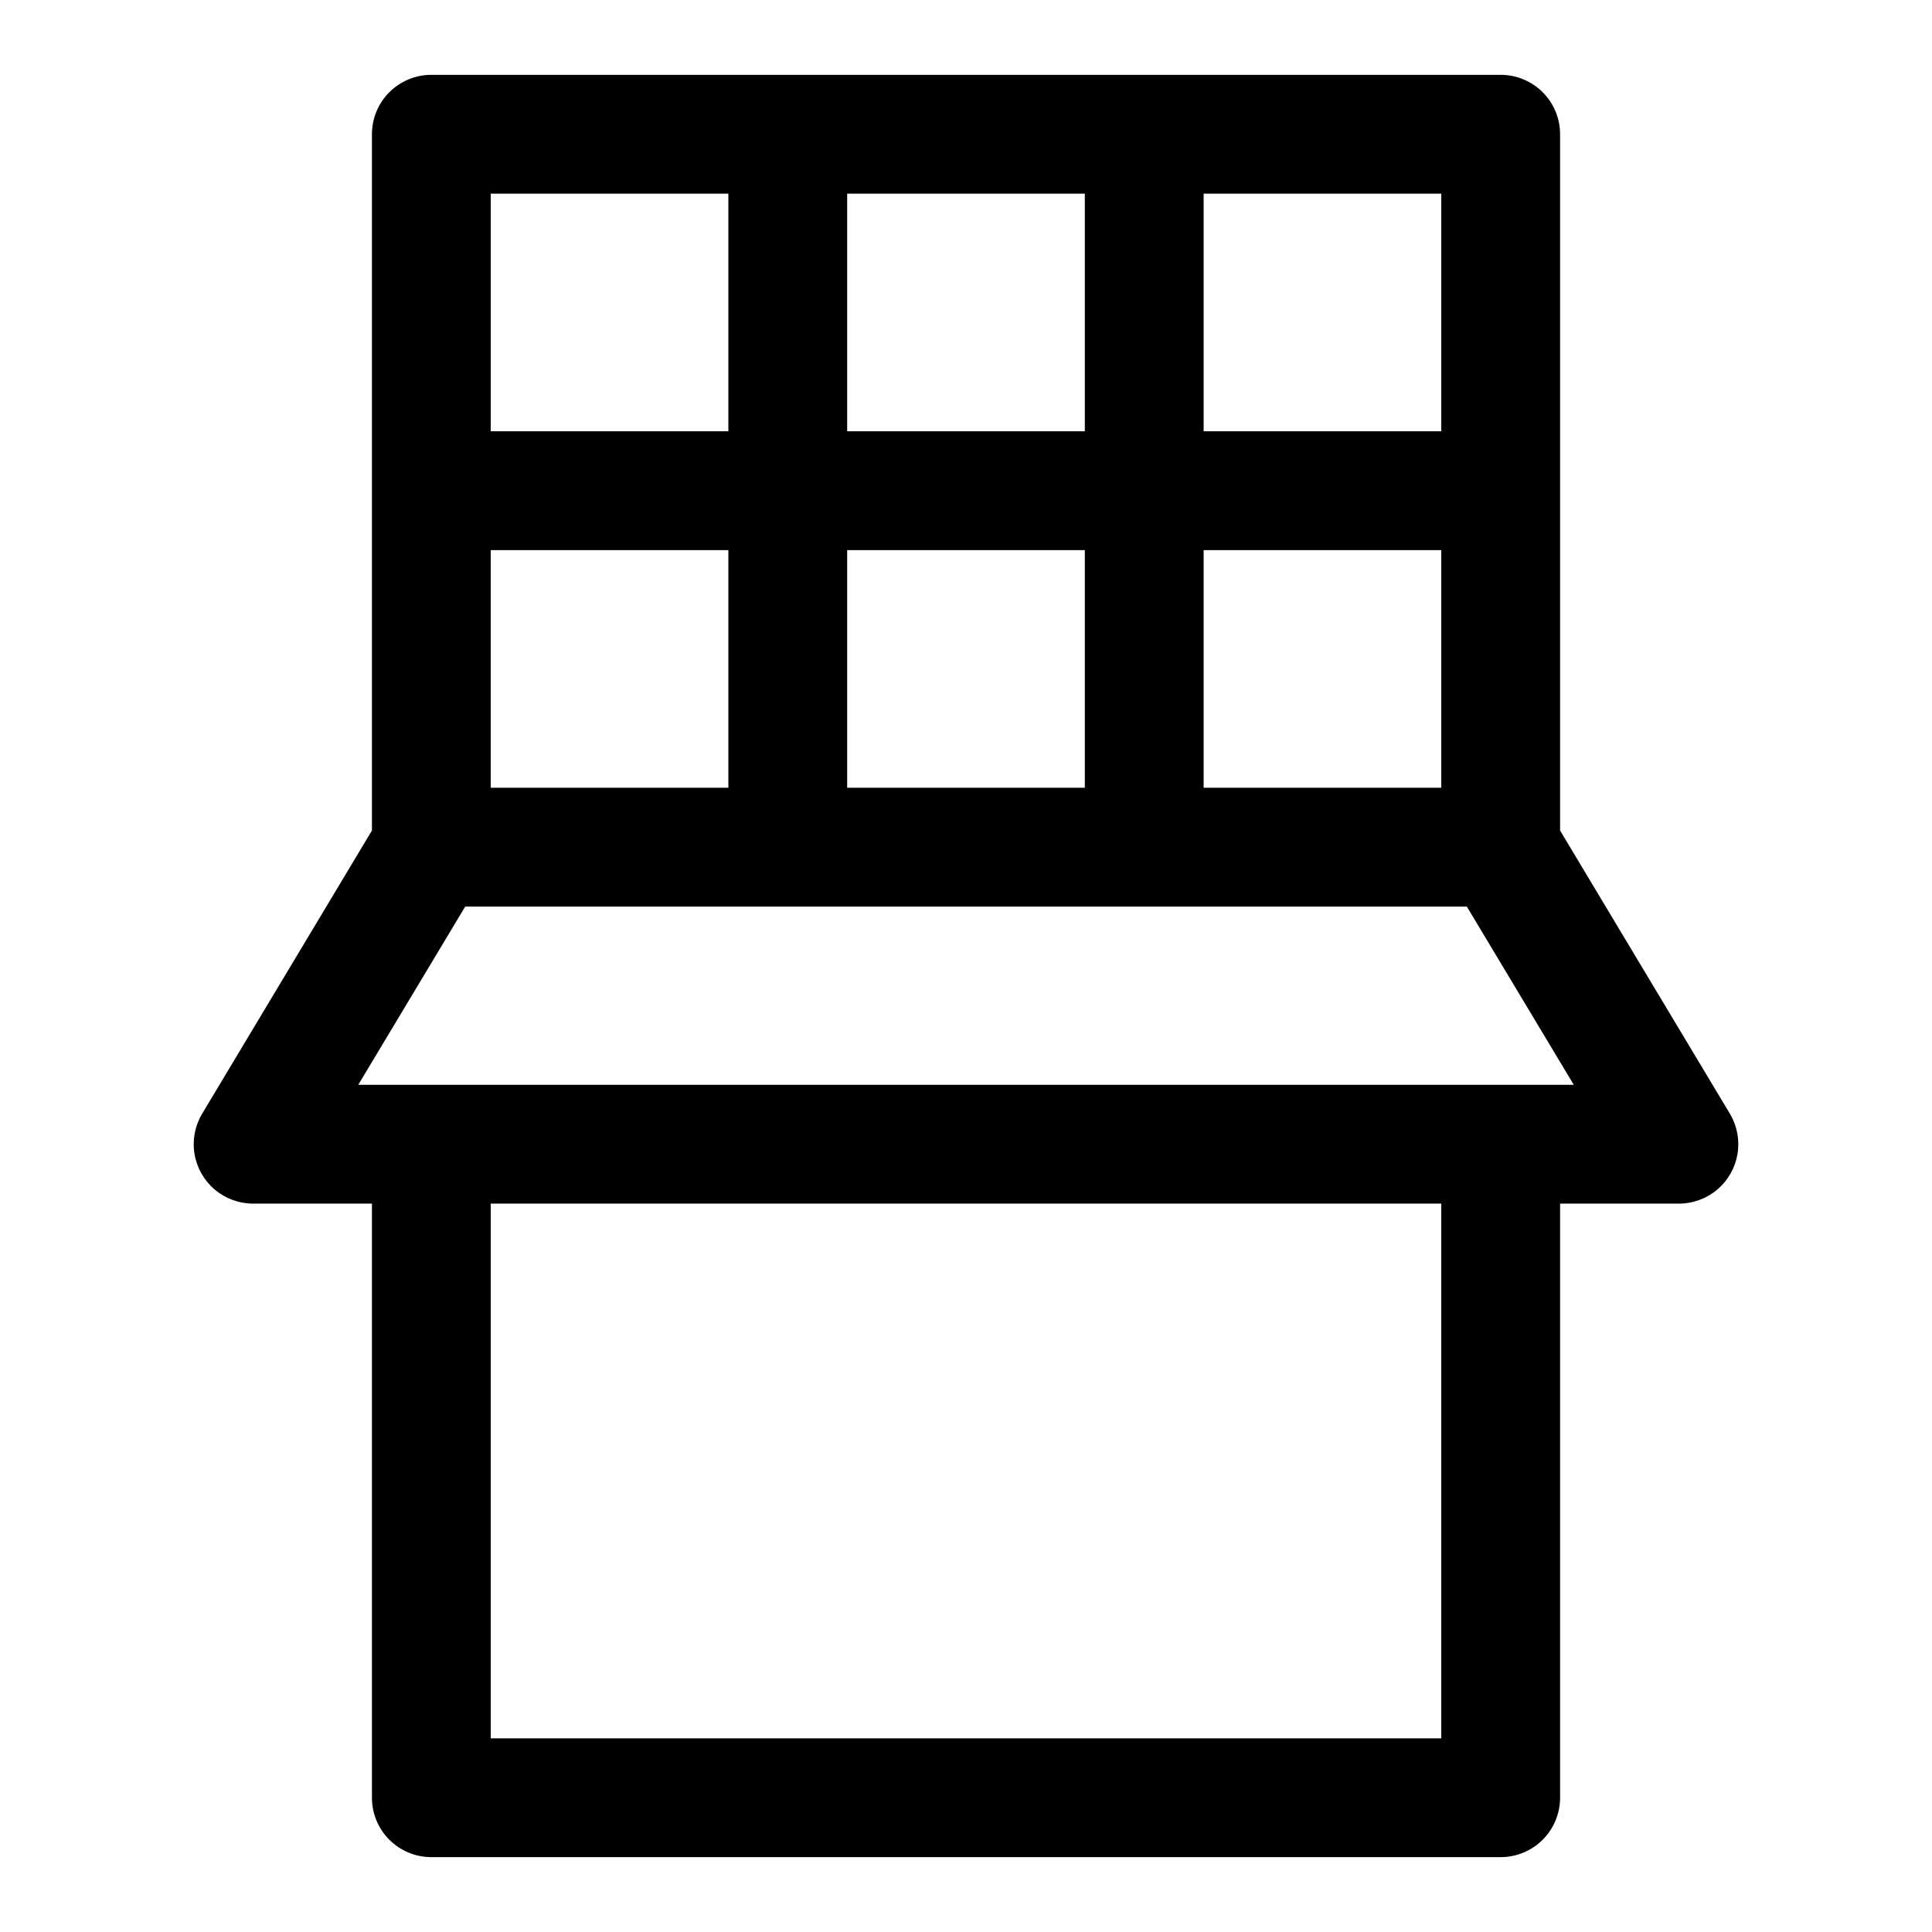
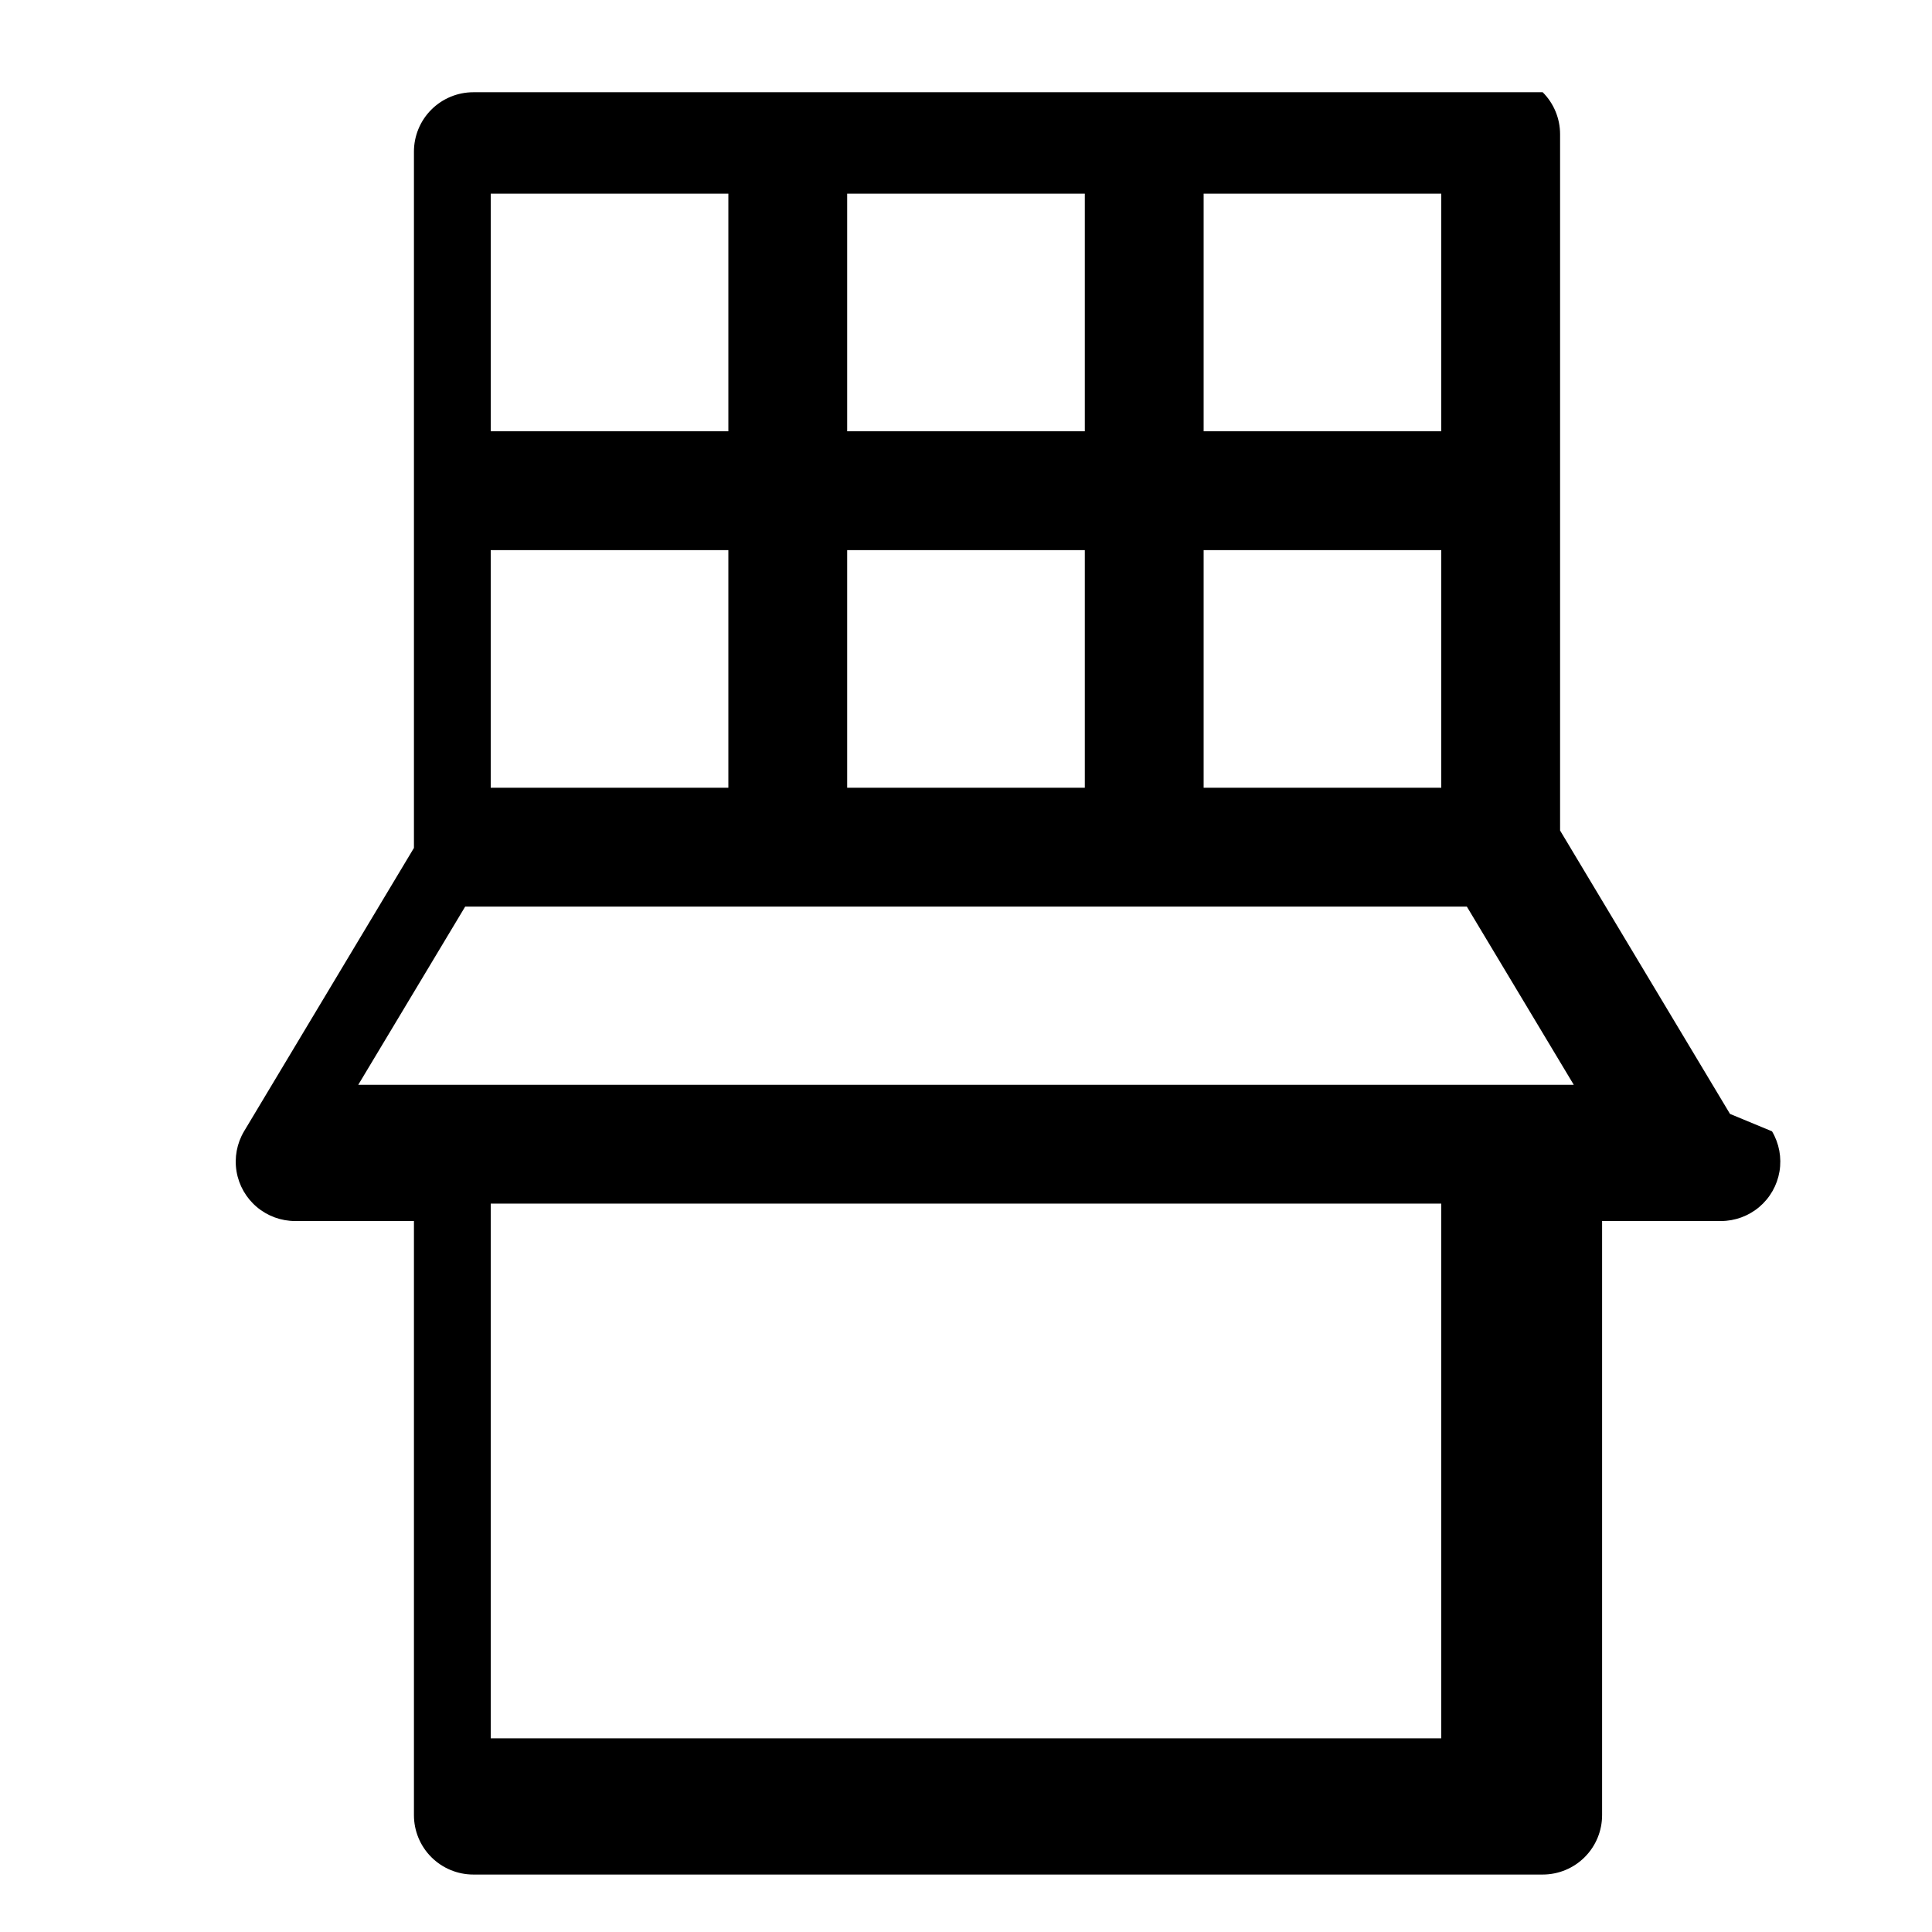
<svg xmlns="http://www.w3.org/2000/svg" fill="#000000" width="800px" height="800px" version="1.1" viewBox="144 144 512 512">
-   <path d="m602.47 439.2-45.031-75.102v-184.52c0-4.176-1.656-8.18-4.609-11.133s-6.957-4.613-11.133-4.613h-283.39c-4.176 0-8.18 1.66-11.133 4.613s-4.609 6.957-4.609 11.133v184.52l-45.027 75.102c-1.898 3.199-2.602 6.969-1.984 10.641s2.516 7.004 5.359 9.406c2.84 2.406 6.441 3.723 10.164 3.727h31.488v157.44c0 4.176 1.656 8.18 4.609 11.133s6.957 4.613 11.133 4.613h283.39c4.176 0 8.18-1.66 11.133-4.613s4.609-6.957 4.609-11.133v-157.44h31.488c3.723-0.004 7.324-1.32 10.168-3.727 2.84-2.402 4.738-5.734 5.356-9.406 0.617-3.672-0.086-7.441-1.98-10.641zm-233.96-86.438v-62.977h62.977v62.977zm-94.465 0v-62.977h62.977v62.977zm188.93-62.977h62.977v62.977h-62.977zm62.977-31.488h-62.977v-62.977h62.977zm-94.465 0h-62.977v-62.977h62.977zm-157.44-62.977h62.977v62.977h-62.977zm251.9 409.35h-251.9v-141.7h251.9zm-287.01-173.18 28.34-47.23 265.45-0.004 28.34 47.23z" />
+   <path d="m602.47 439.2-45.031-75.102v-184.52c0-4.176-1.656-8.18-4.609-11.133h-283.39c-4.176 0-8.18 1.66-11.133 4.613s-4.609 6.957-4.609 11.133v184.52l-45.027 75.102c-1.898 3.199-2.602 6.969-1.984 10.641s2.516 7.004 5.359 9.406c2.84 2.406 6.441 3.723 10.164 3.727h31.488v157.44c0 4.176 1.656 8.18 4.609 11.133s6.957 4.613 11.133 4.613h283.39c4.176 0 8.18-1.66 11.133-4.613s4.609-6.957 4.609-11.133v-157.44h31.488c3.723-0.004 7.324-1.32 10.168-3.727 2.84-2.402 4.738-5.734 5.356-9.406 0.617-3.672-0.086-7.441-1.98-10.641zm-233.96-86.438v-62.977h62.977v62.977zm-94.465 0v-62.977h62.977v62.977zm188.93-62.977h62.977v62.977h-62.977zm62.977-31.488h-62.977v-62.977h62.977zm-94.465 0h-62.977v-62.977h62.977zm-157.44-62.977h62.977v62.977h-62.977zm251.9 409.35h-251.9v-141.7h251.9zm-287.01-173.18 28.34-47.23 265.45-0.004 28.34 47.23z" />
</svg>